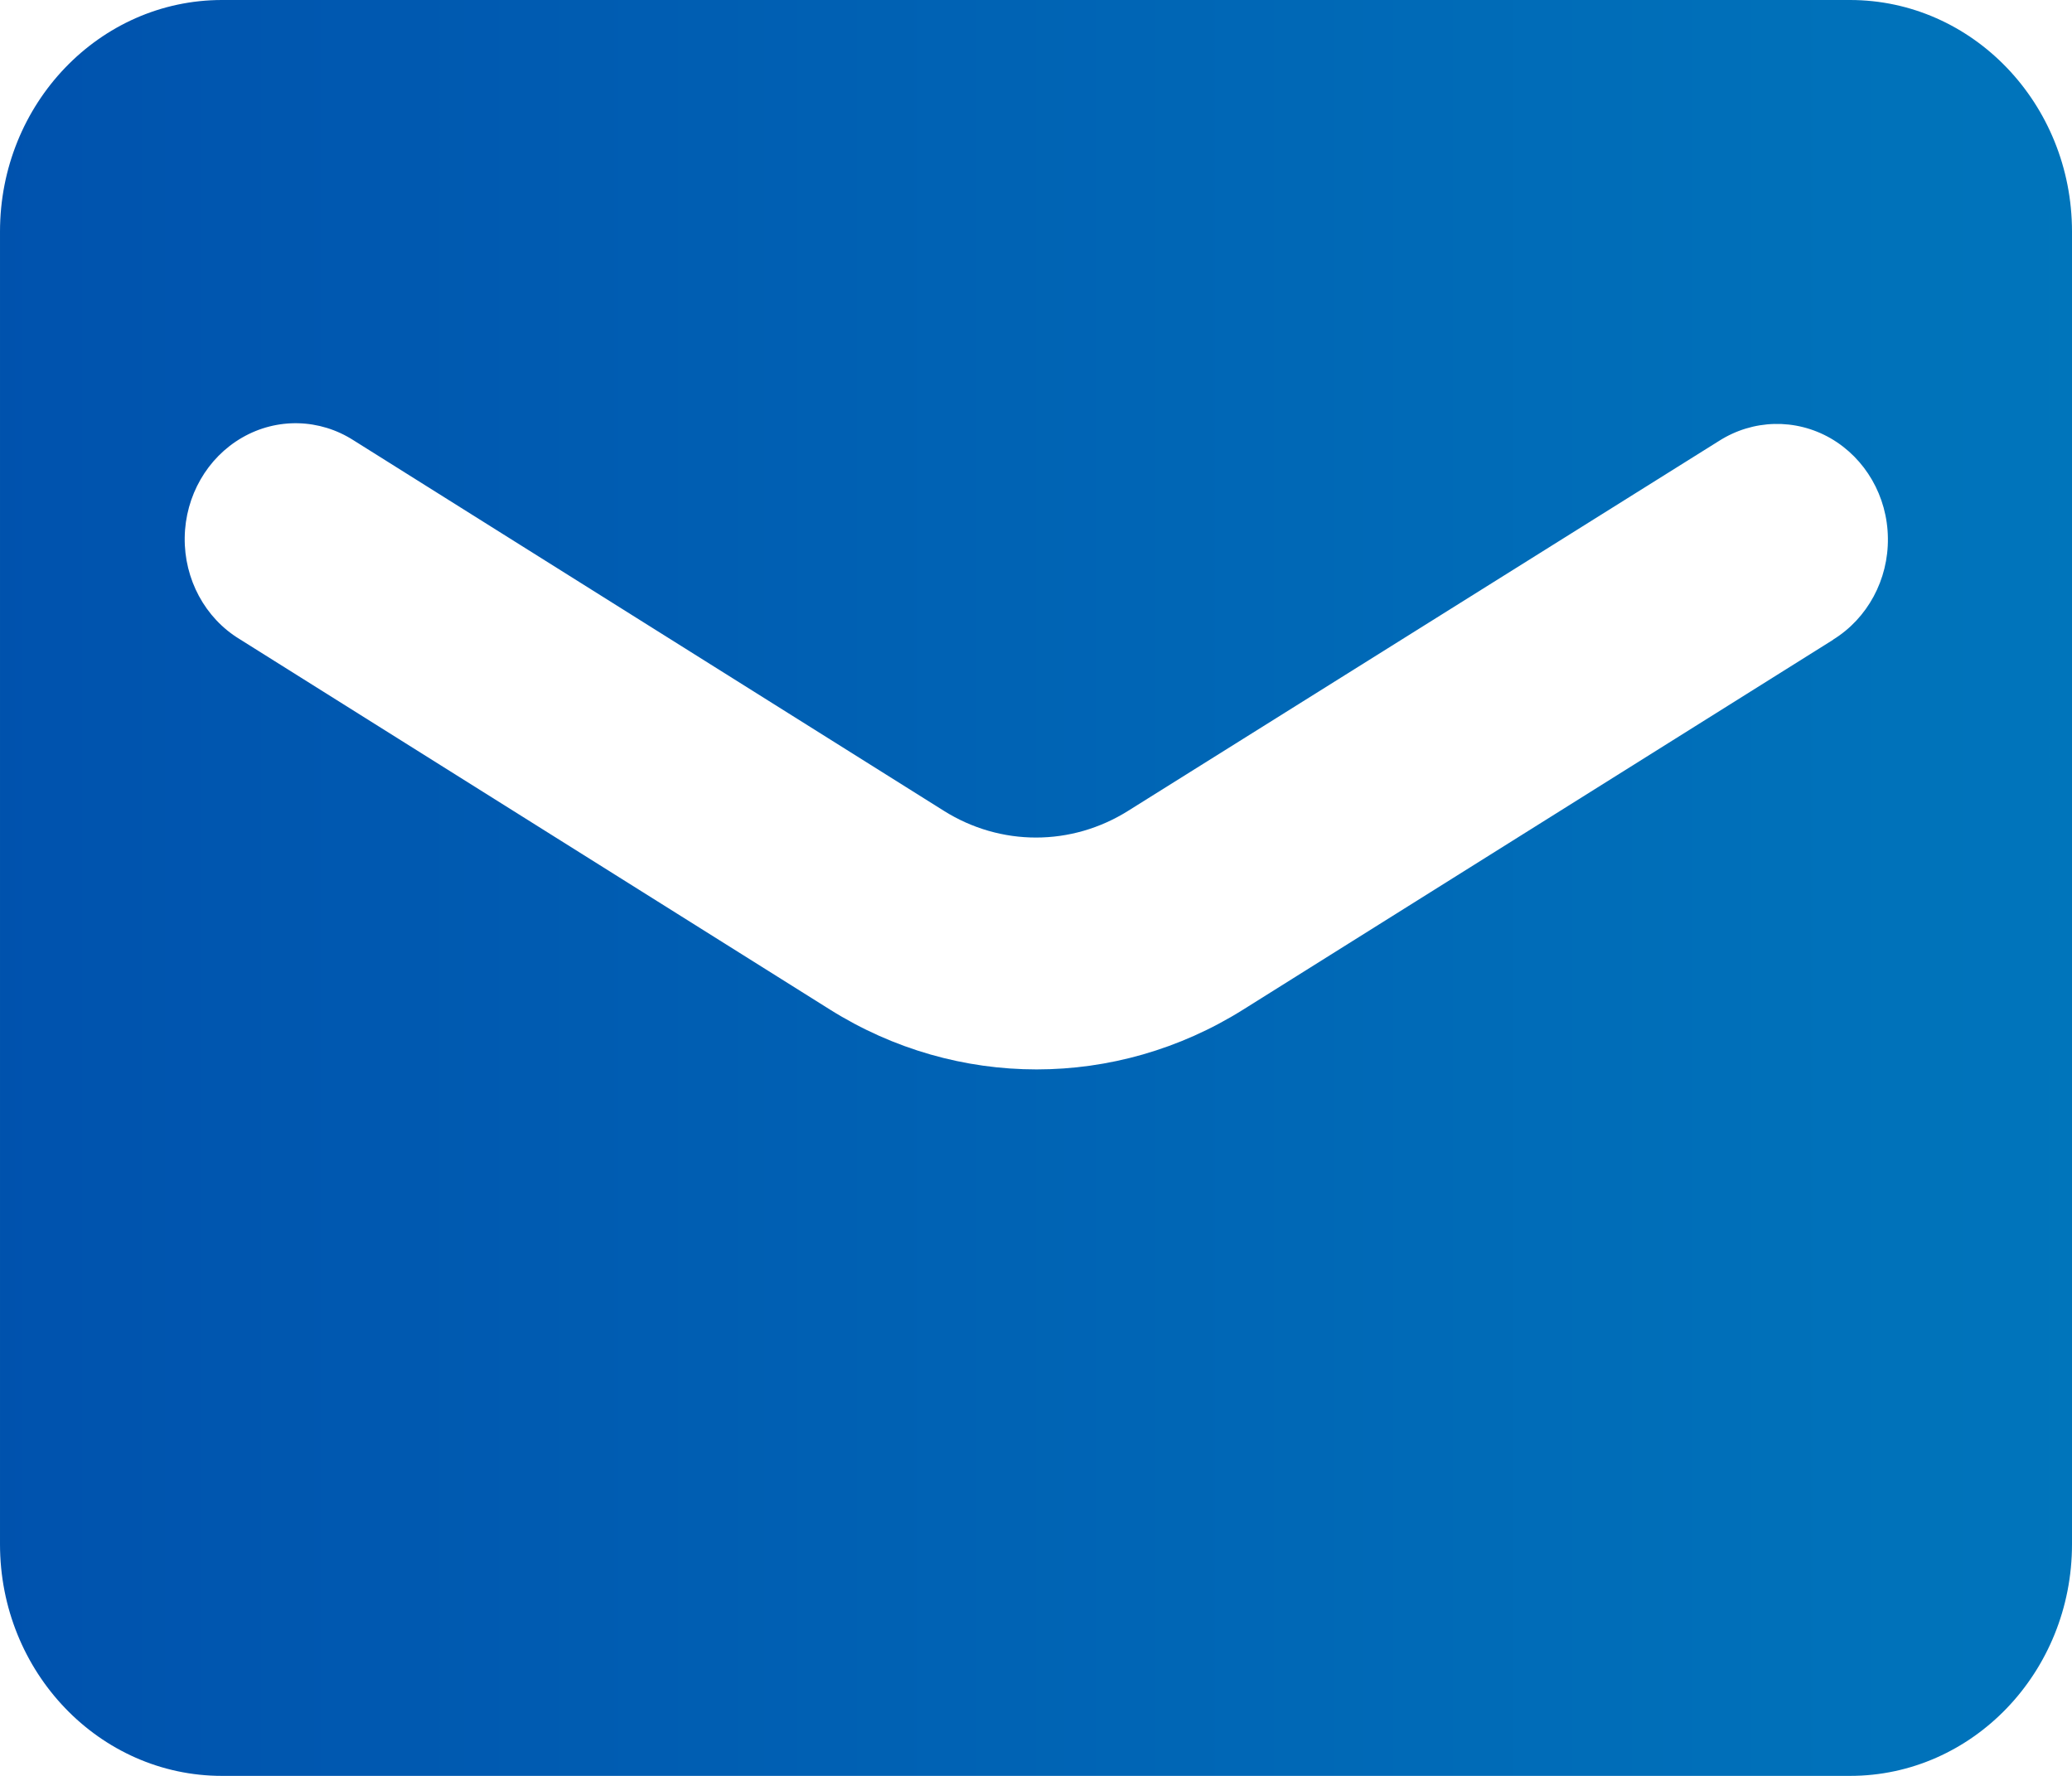
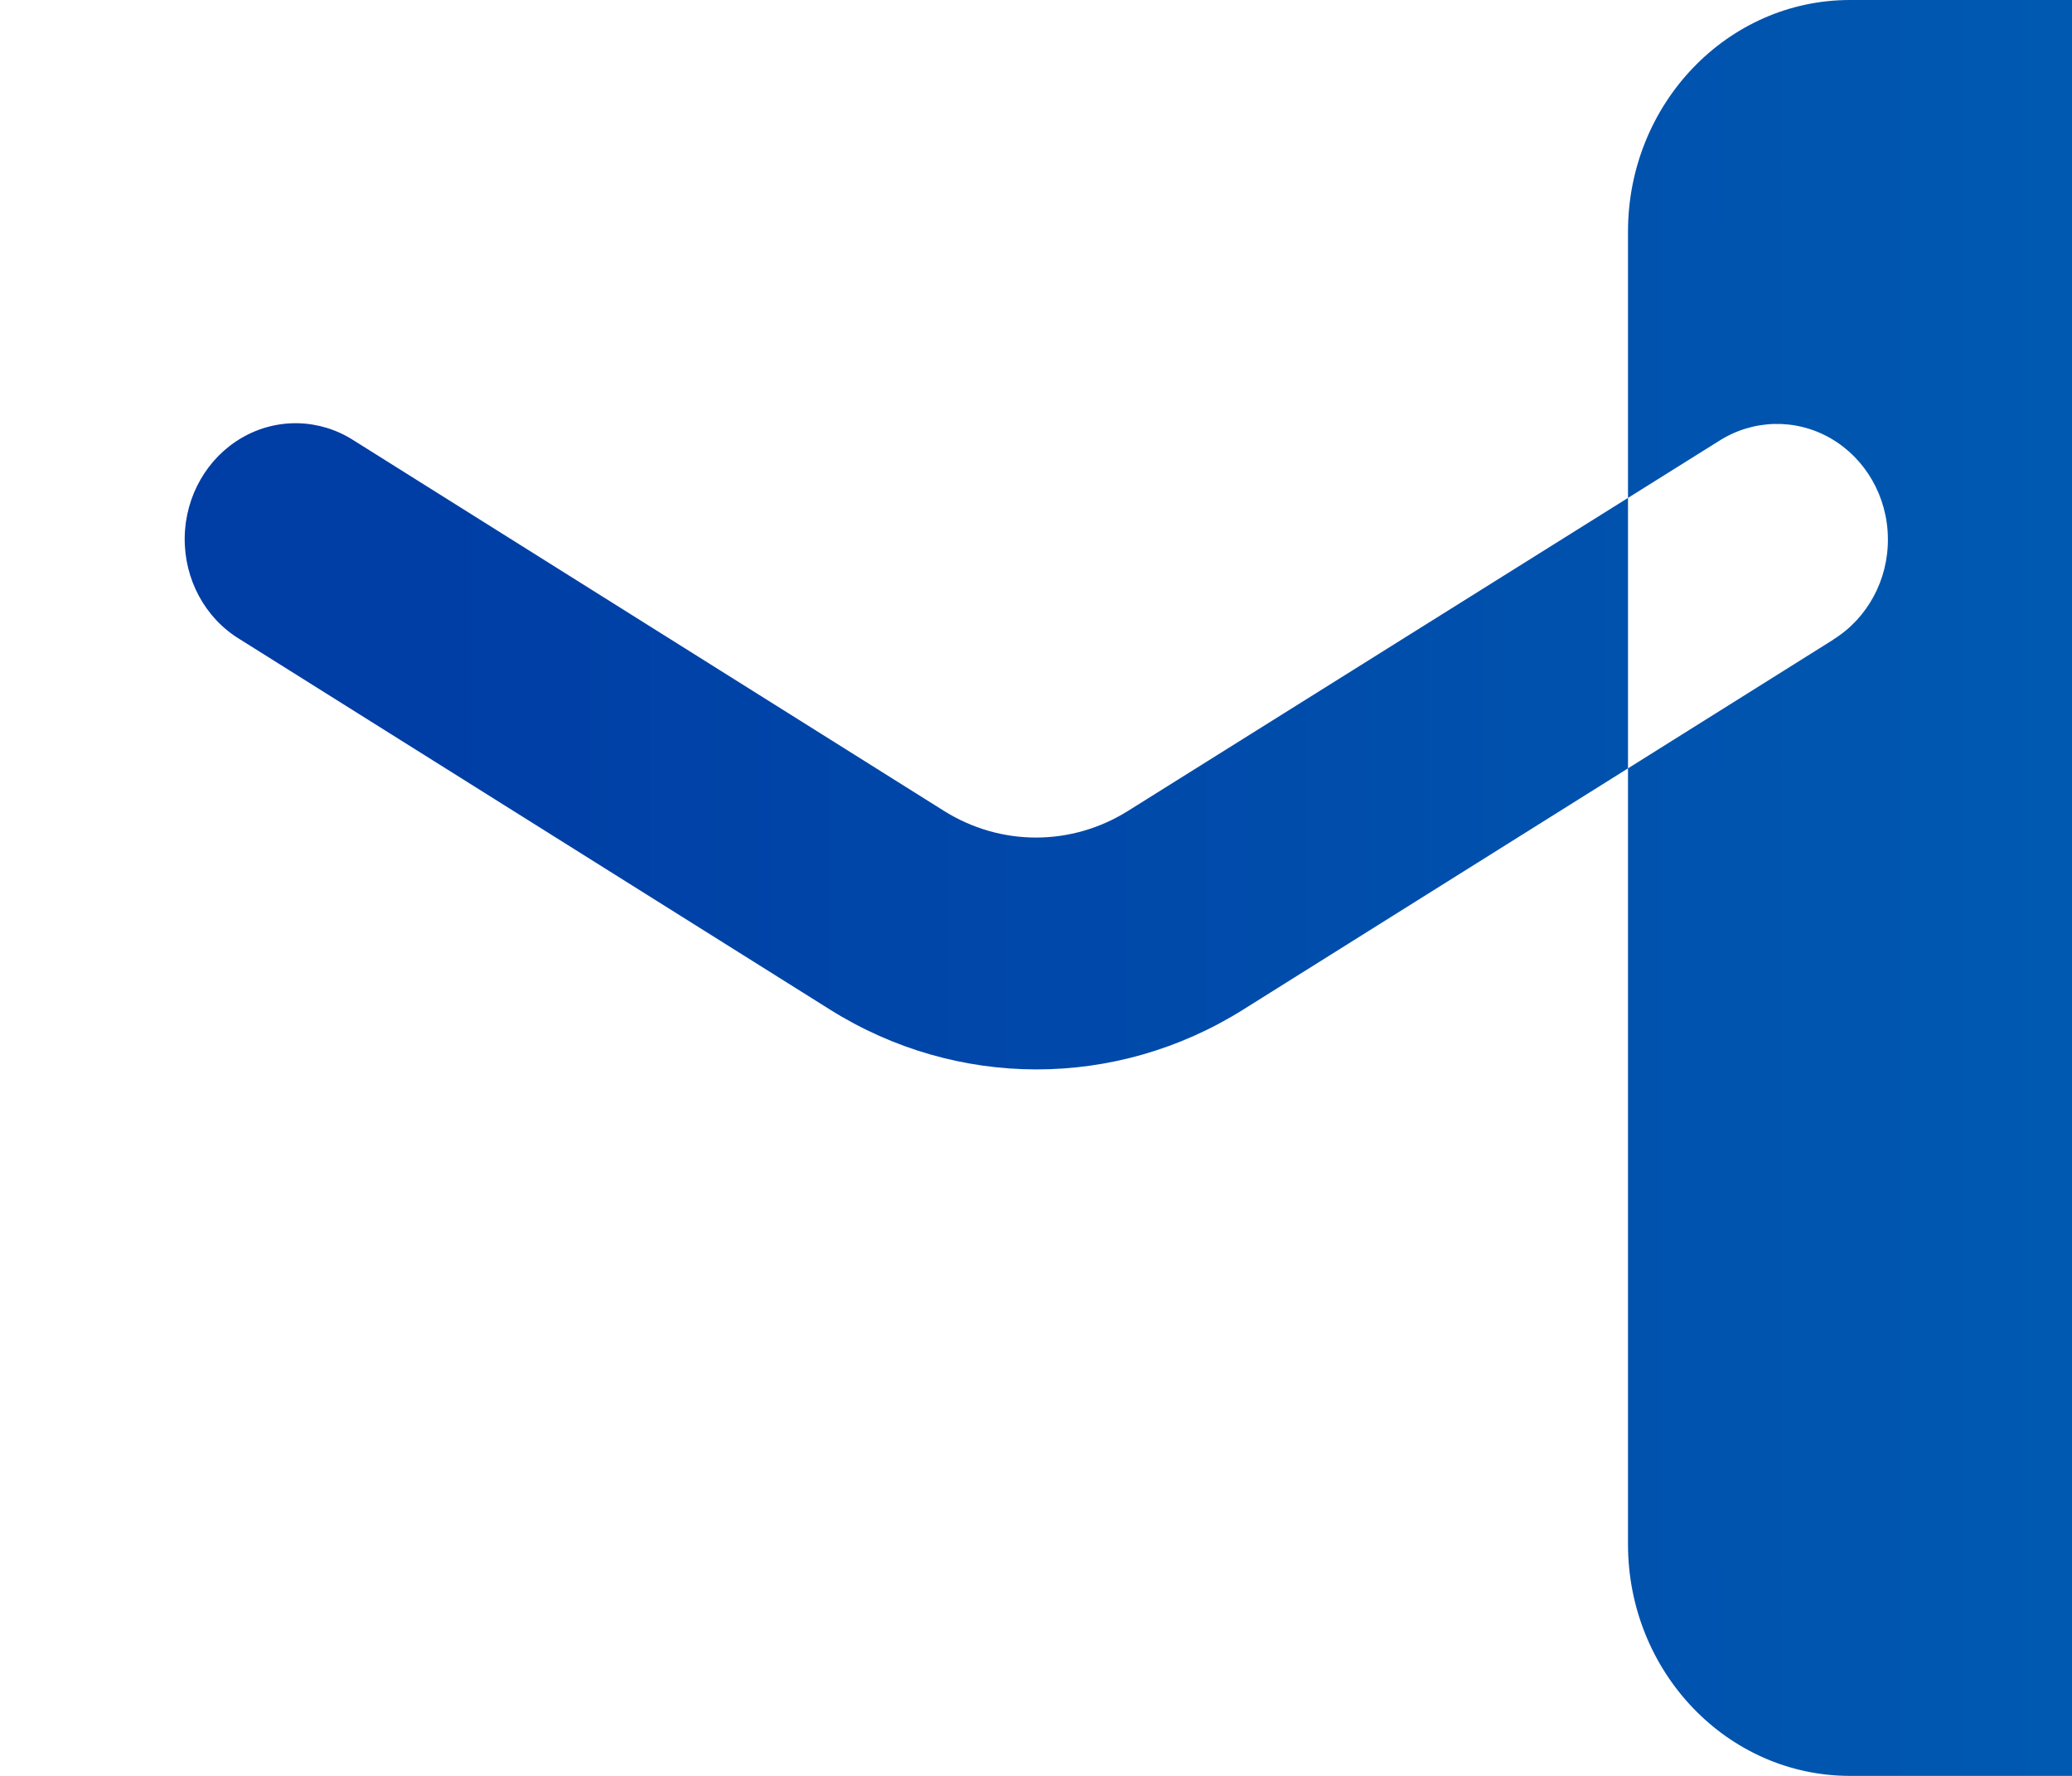
<svg xmlns="http://www.w3.org/2000/svg" height="12" viewBox="0 0 14 12" width="14">
  <linearGradient id="a" x1="-59.873%" x2="191.234%" y1="100%" y2="100%">
    <stop offset="0" stop-color="#003da5" />
    <stop offset="1" stop-color="#0095c8" />
  </linearGradient>
-   <path d="m41.5 505h-11c-.828 0-1.5.701-1.5 1.565v8.87c0 .864.672 1.565 1.5 1.565h11c.828 0 1.5-.701 1.5-1.565v-8.87c0-.864-.672-1.565-1.5-1.565zm-.114 4.323-3.986 2.499c-.859.539-1.933.539-2.792 0l-3.99-2.504c-.233-.142-.374-.404-.37-.686.004-.281.152-.539.388-.675.236-.136.524-.129.754.019l3.986 2.502c.384.242.864.242 1.248 0l3.99-2.498c.23-.147.518-.154.754-.019.236.136.385.393.388.675.004.281-.138.543-.37.686z" fill="url(#a)" fill-rule="evenodd" transform="translate(-29 -505)" />
+   <path d="m41.5 505c-.828 0-1.5.701-1.5 1.565v8.87c0 .864.672 1.565 1.5 1.565h11c.828 0 1.5-.701 1.5-1.565v-8.87c0-.864-.672-1.565-1.5-1.565zm-.114 4.323-3.986 2.499c-.859.539-1.933.539-2.792 0l-3.99-2.504c-.233-.142-.374-.404-.37-.686.004-.281.152-.539.388-.675.236-.136.524-.129.754.019l3.986 2.502c.384.242.864.242 1.248 0l3.99-2.498c.23-.147.518-.154.754-.019.236.136.385.393.388.675.004.281-.138.543-.37.686z" fill="url(#a)" fill-rule="evenodd" transform="translate(-29 -505)" />
</svg>